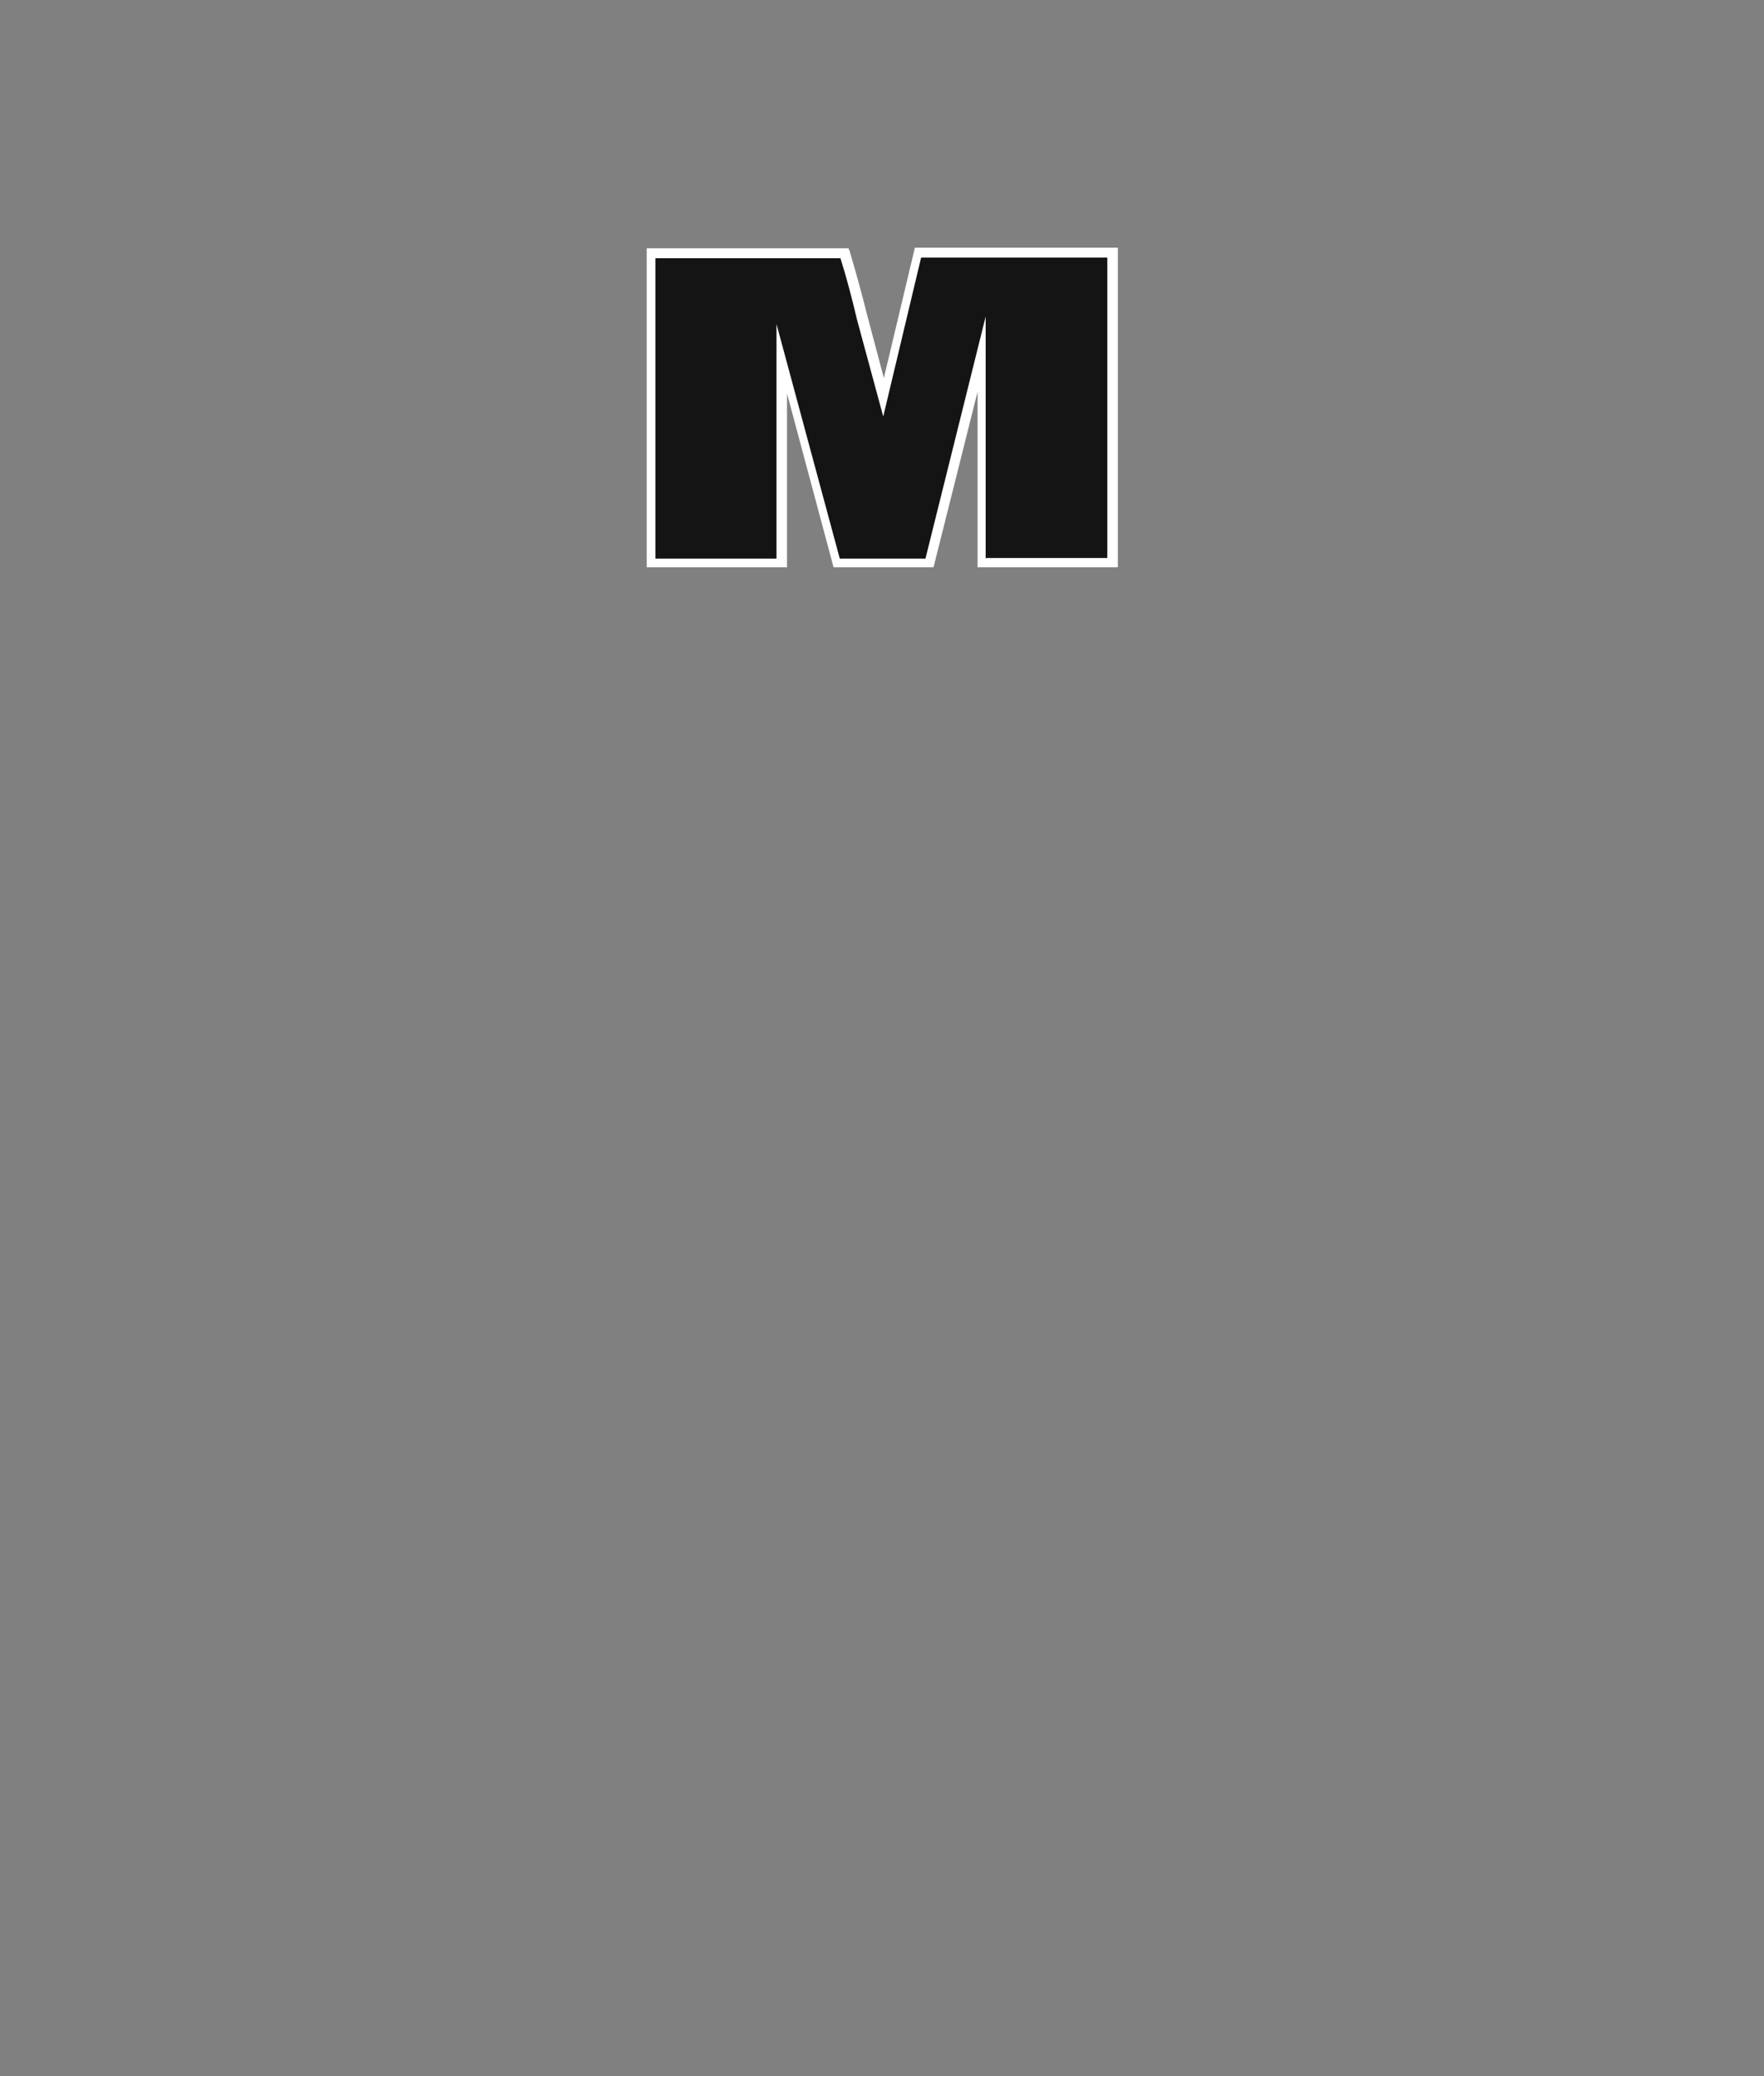
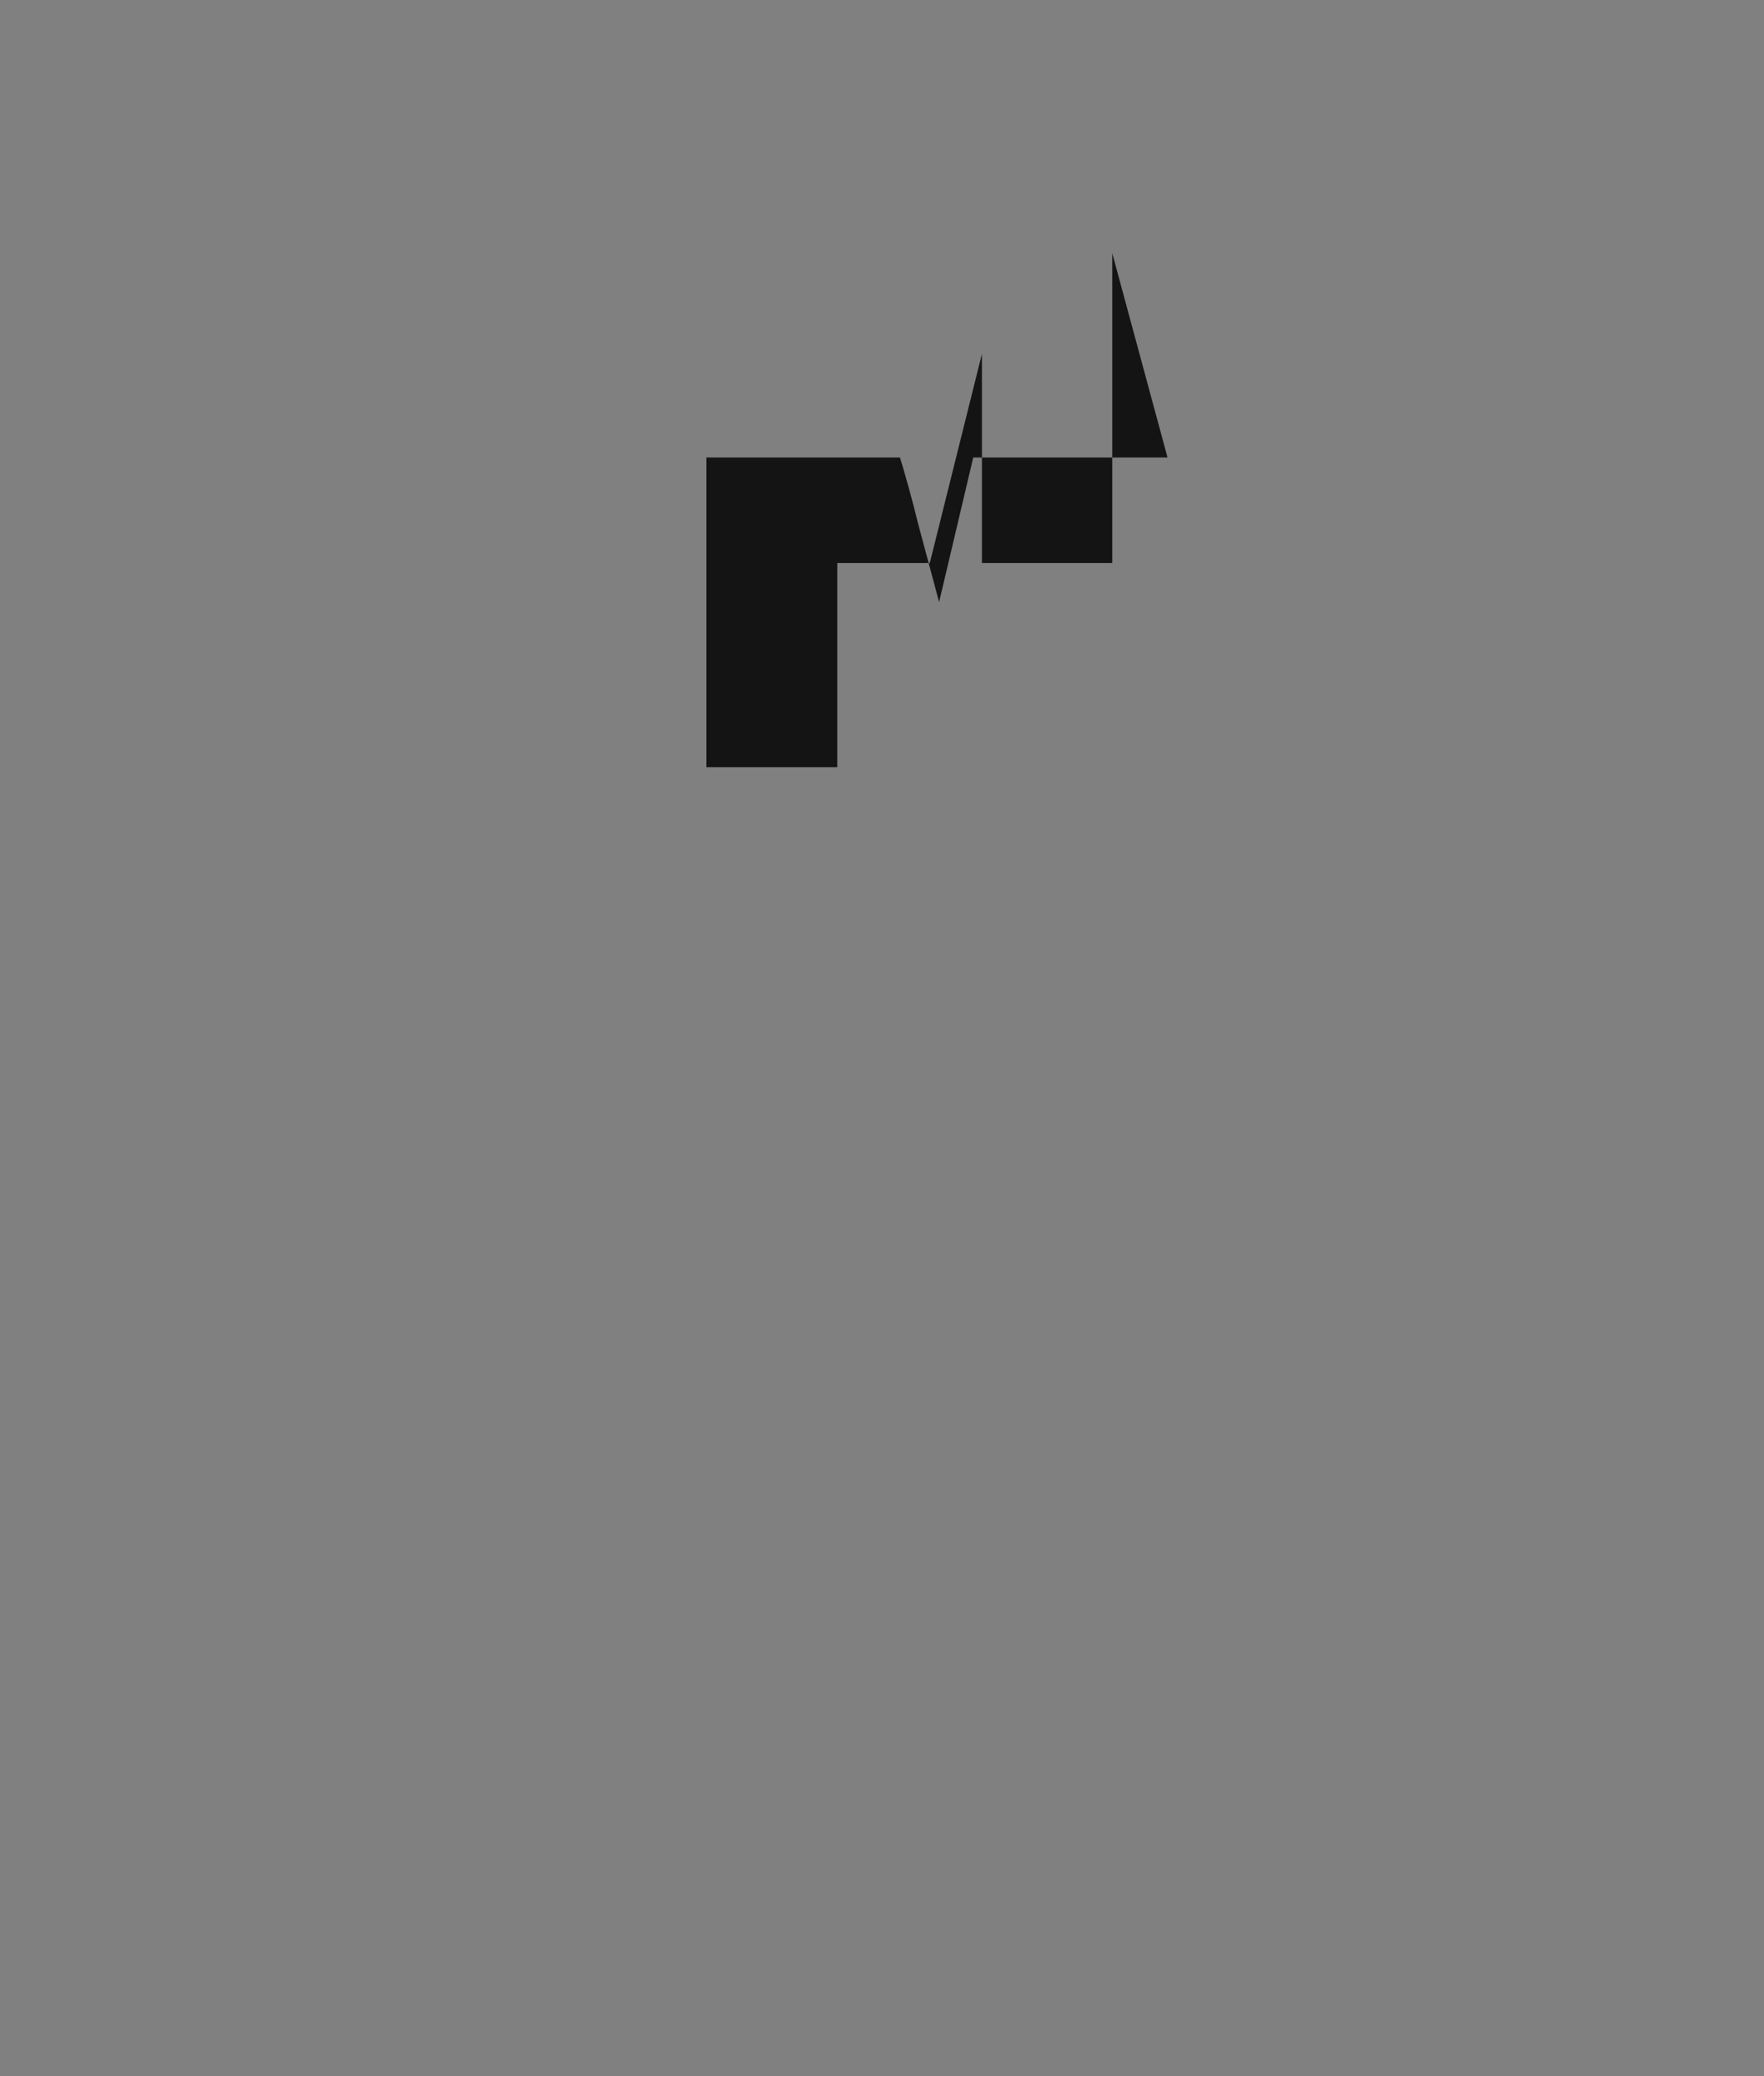
<svg xmlns="http://www.w3.org/2000/svg" id="a" viewBox="0 0 28.42 33.45">
  <rect x="0" y="0" width="28.42" height="33.45" fill="#808080" stroke="none" />
-   <path d="M17.92,4.08v4.99h-2.1v-3.37s-.84,3.37-.84,3.37h-1.49l-.88-3.29v3.29h-2.11v-4.99h3.12c.09.3.19.65.29,1.06l.34,1.27.55-2.33h3.13Z" fill="#141414" />
-   <path d="M18,9.14h-2.25v-2.83s-.71,2.83-.71,2.83h-1.61l-.75-2.8v2.8h-2.26v-5.14h3.25l.02.05c.09.3.19.66.29,1.06l.26.98.5-2.1h3.27v5.14ZM15.89,8.99h1.95v-4.84h-3l-.61,2.56-.42-1.55c-.09-.38-.18-.72-.27-1h-2.98v4.84h1.95v-3.78s1.02,3.78,1.02,3.78h1.38l.97-3.9v3.9Z" fill="#fff" />
+   <path d="M17.92,4.08v4.99h-2.1v-3.37s-.84,3.37-.84,3.37h-1.49v3.29h-2.11v-4.99h3.12c.09.3.19.65.29,1.06l.34,1.27.55-2.33h3.13Z" fill="#141414" />
</svg>